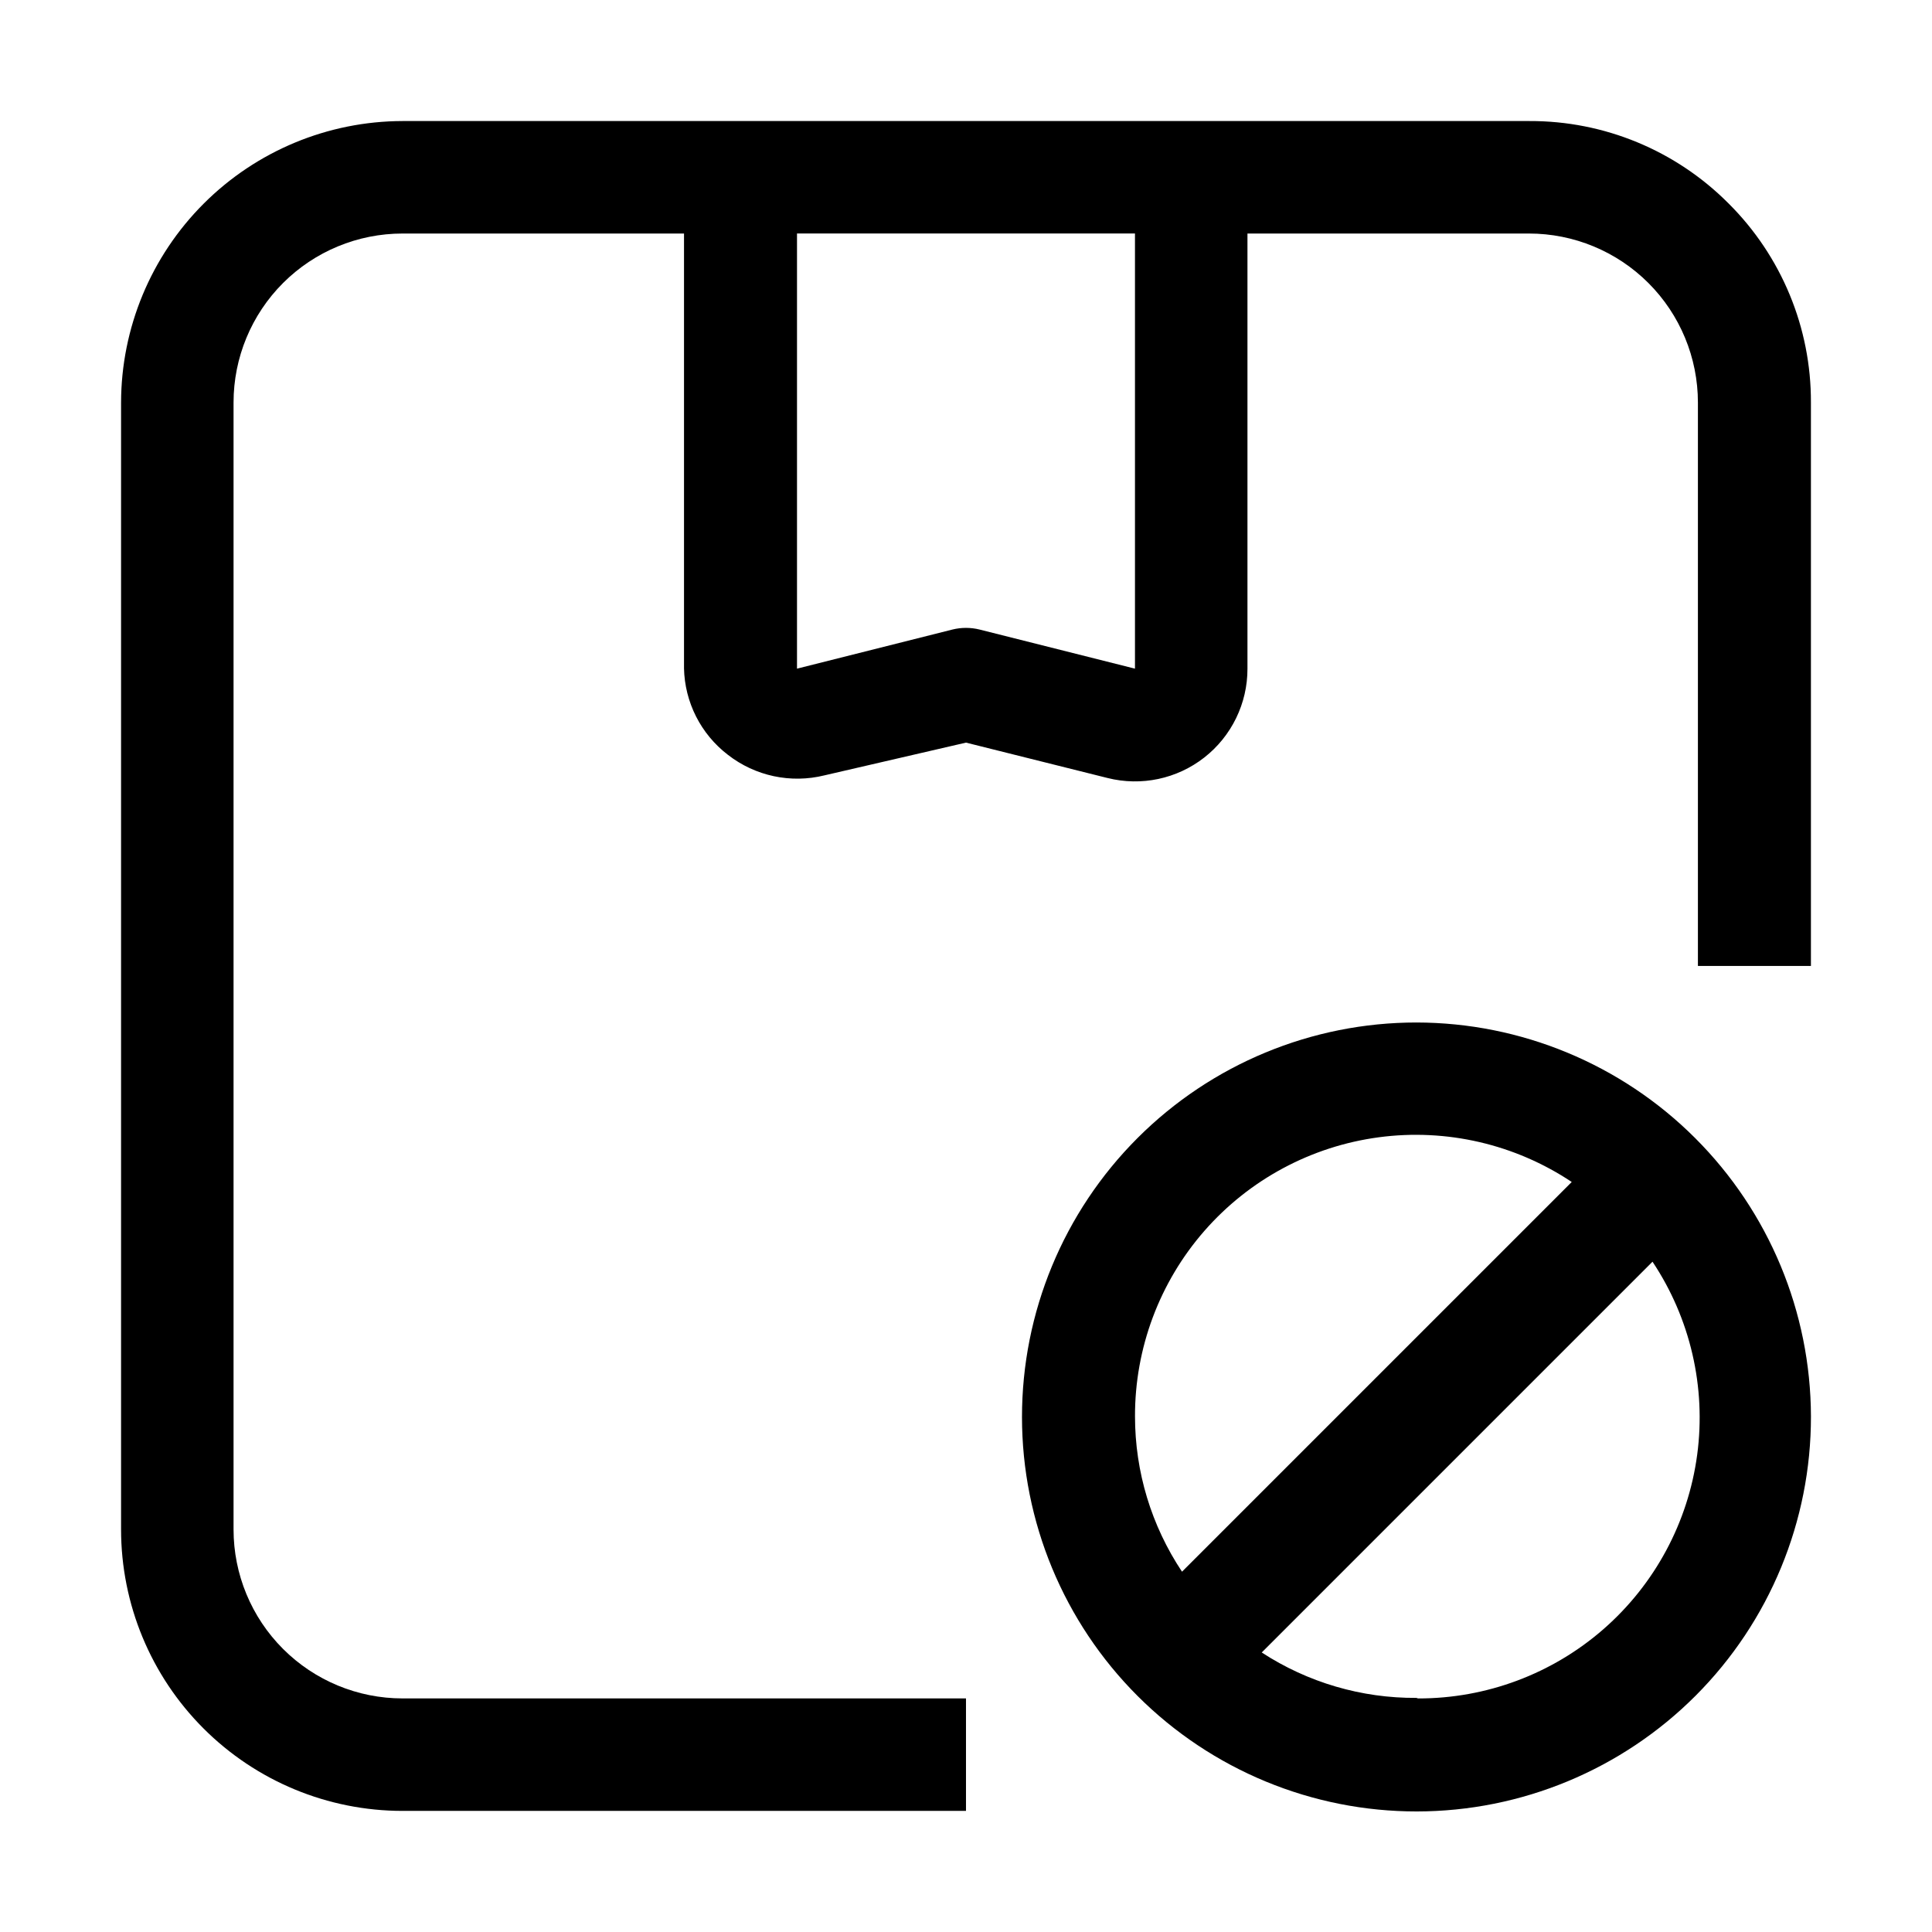
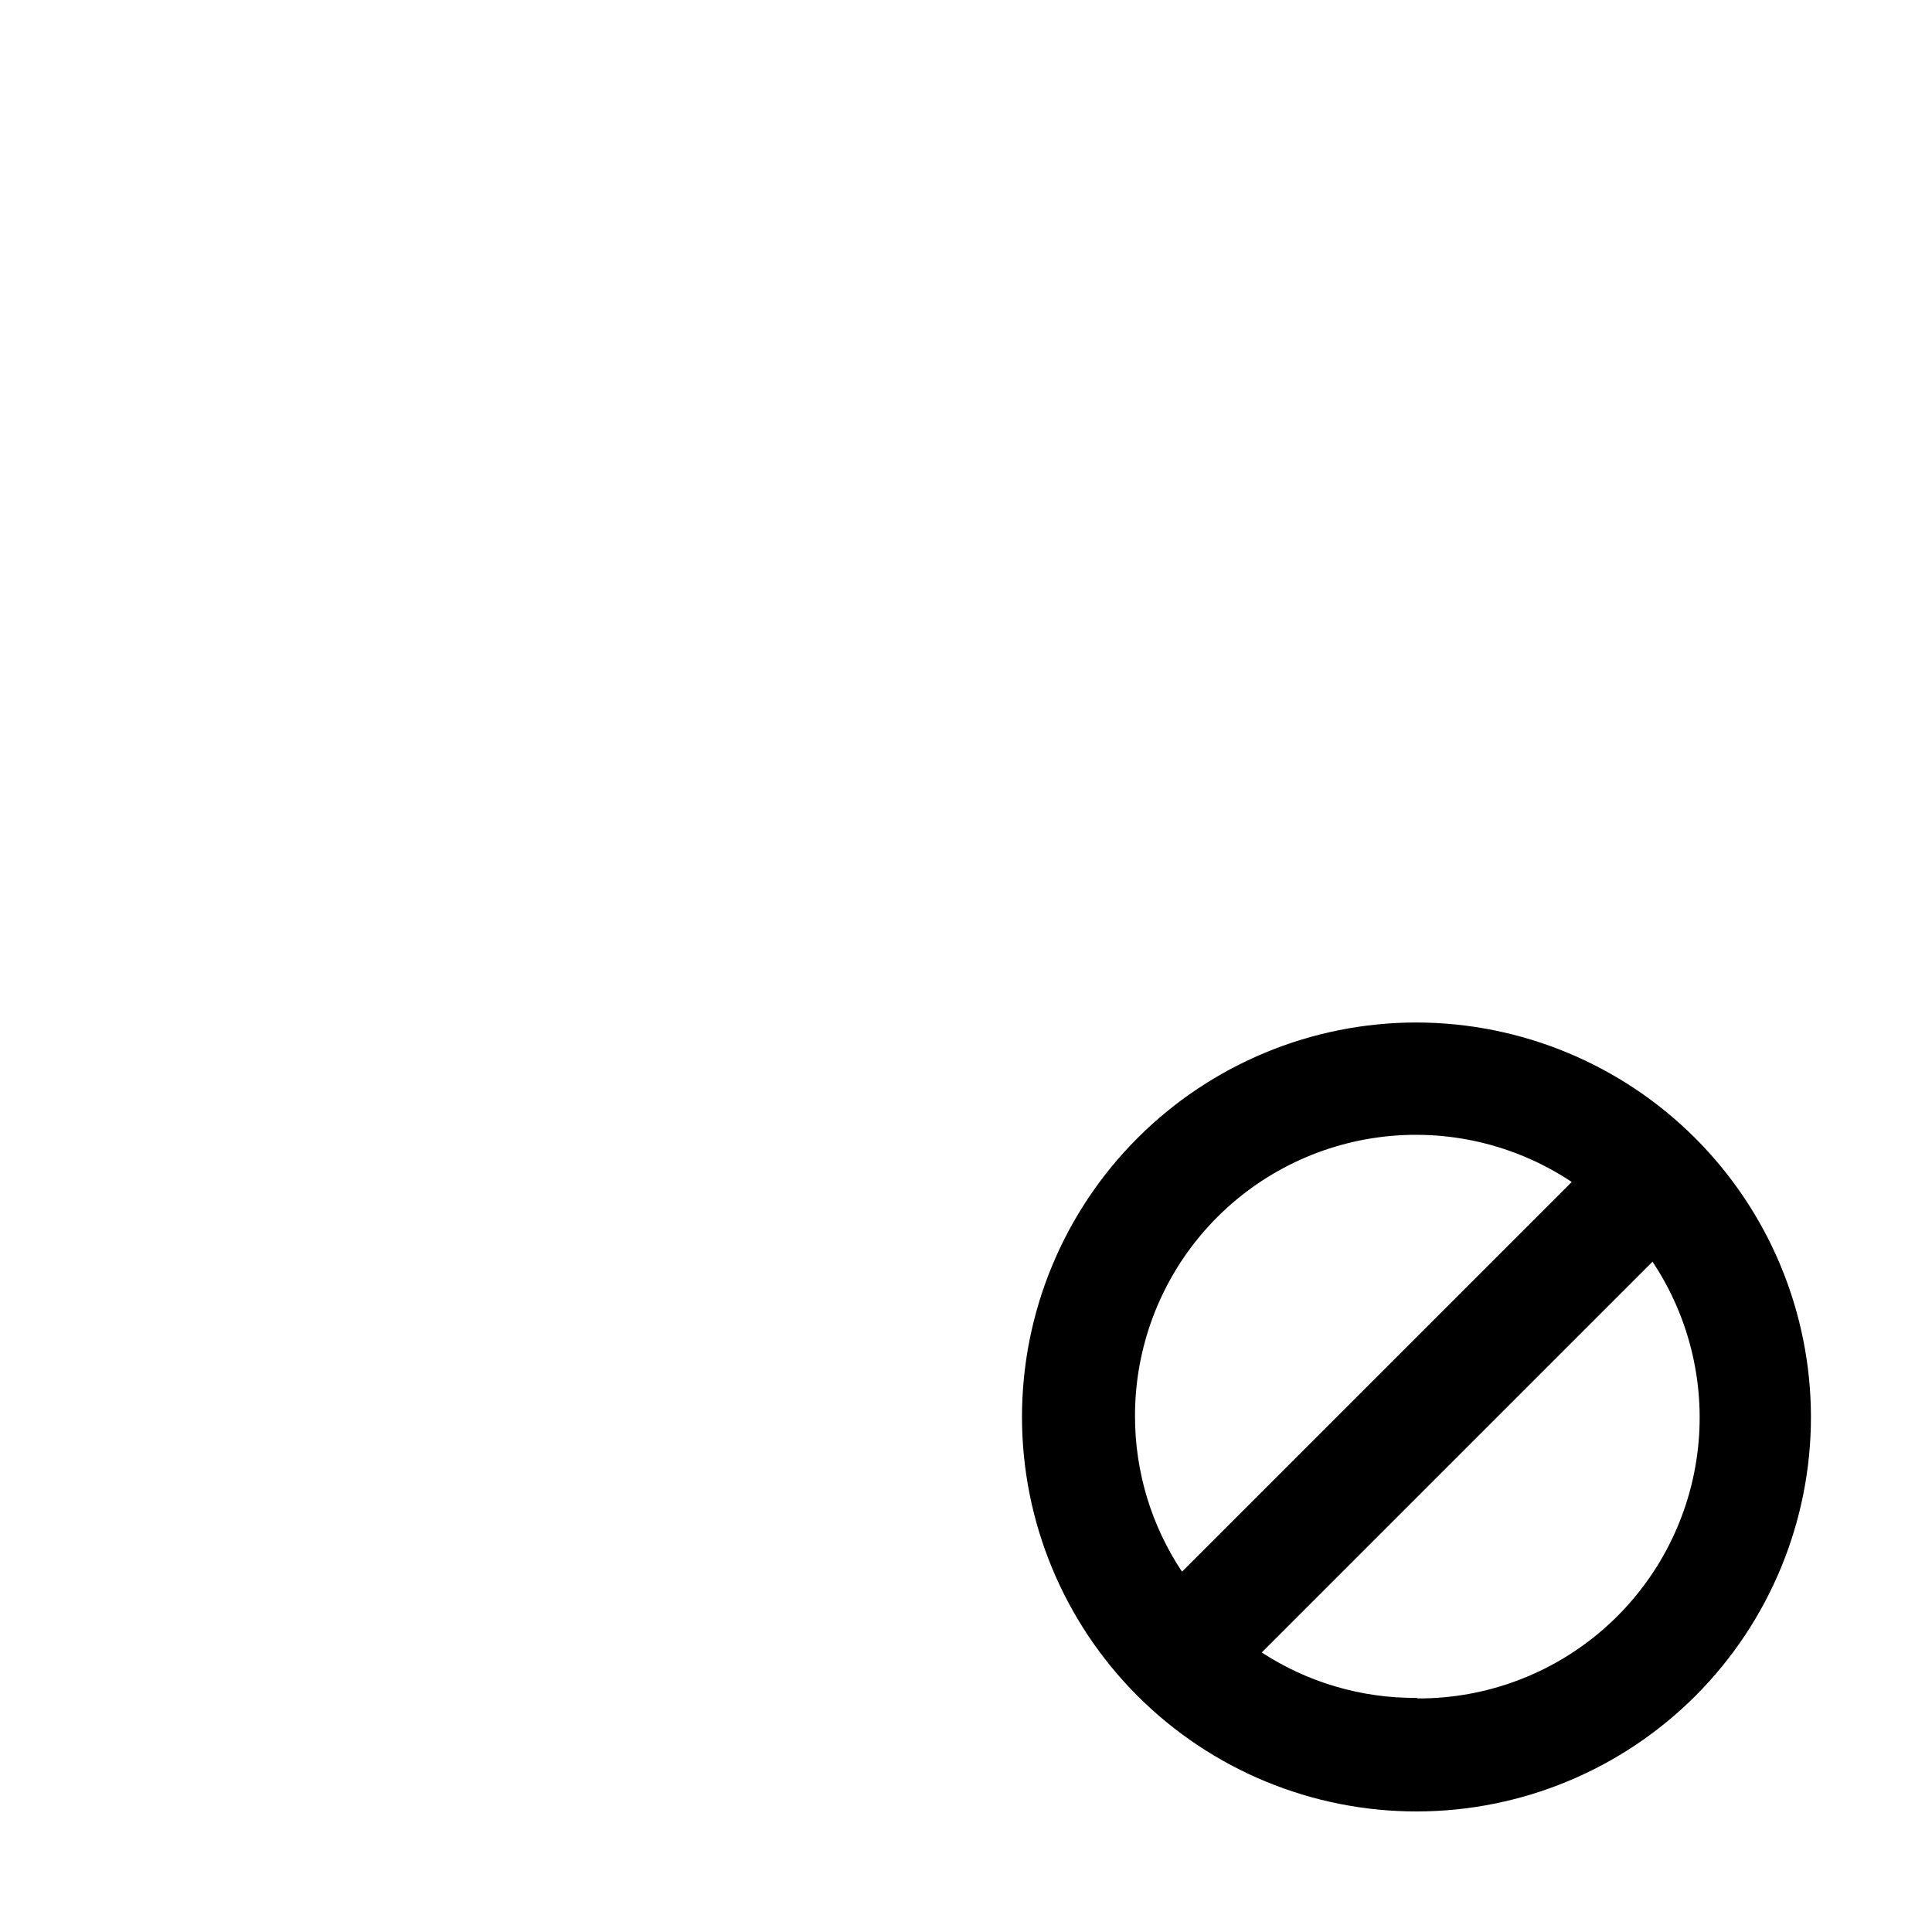
<svg xmlns="http://www.w3.org/2000/svg" fill="#000000" width="800px" height="800px" version="1.1" viewBox="144 144 512 512">
  <g>
-     <path d="m602.08 197.91c-13.961-14.039-32.961-21.902-52.762-21.832h-298.64c-19.773 0.039-38.723 7.91-52.703 21.891-13.98 13.98-21.852 32.93-21.891 52.703v298.64c0 19.785 7.859 38.758 21.848 52.746 13.988 13.988 32.961 21.848 52.746 21.848h149.32v-29.809h-149.32c-11.879 0-23.27-4.719-31.668-13.117-8.398-8.398-13.117-19.789-13.117-31.668v-298.64c0-11.879 4.719-23.27 13.117-31.668 8.398-8.398 19.789-13.117 31.668-13.117h74.594v115.18h-0.004c0.184 9.02 4.457 17.465 11.617 22.953 7.246 5.652 16.688 7.664 25.609 5.457l37.508-8.676 37.504 9.375c8.922 2.246 18.379 0.25 25.629-5.414 7.246-5.664 11.477-14.355 11.457-23.555v-115.32h74.594c11.875 0 23.266 4.719 31.664 13.117 8.398 8.398 13.117 19.789 13.117 31.668v149.32h29.949v-149.32c0.07-19.801-7.793-38.801-21.832-52.762zm-157.3 123.29-41.145-10.355c-2.387-0.598-4.887-0.598-7.277 0l-41.145 10.355v-115.32h89.566z" />
    <path d="m519.38 414.97c-27.734 0-54.332 11.02-73.938 30.637-19.609 19.613-30.617 46.215-30.605 73.949s11.047 54.328 30.668 73.926c19.625 19.598 46.234 30.594 73.969 30.57 27.73-0.027 54.32-11.07 73.91-30.703 19.586-19.633 30.57-46.246 30.535-73.977-0.074-27.691-11.117-54.227-30.711-73.793-19.594-19.566-46.141-30.57-73.828-30.609zm-74.594 104.4c-0.043-18.074 6.488-35.547 18.375-49.156 11.891-13.613 28.324-22.434 46.238-24.824 17.914-2.387 36.082 1.82 51.125 11.844l-103.28 103.28c-8.125-12.188-12.457-26.504-12.457-41.145zm74.594 74.594v-0.004c-14.555 0.098-28.816-4.086-41.008-12.035l103.56-103.56c10.02 15.043 14.23 33.211 11.844 51.125-2.391 17.914-11.215 34.348-24.824 46.238-13.613 11.887-31.082 18.418-49.156 18.375z" />
  </g>
</svg>